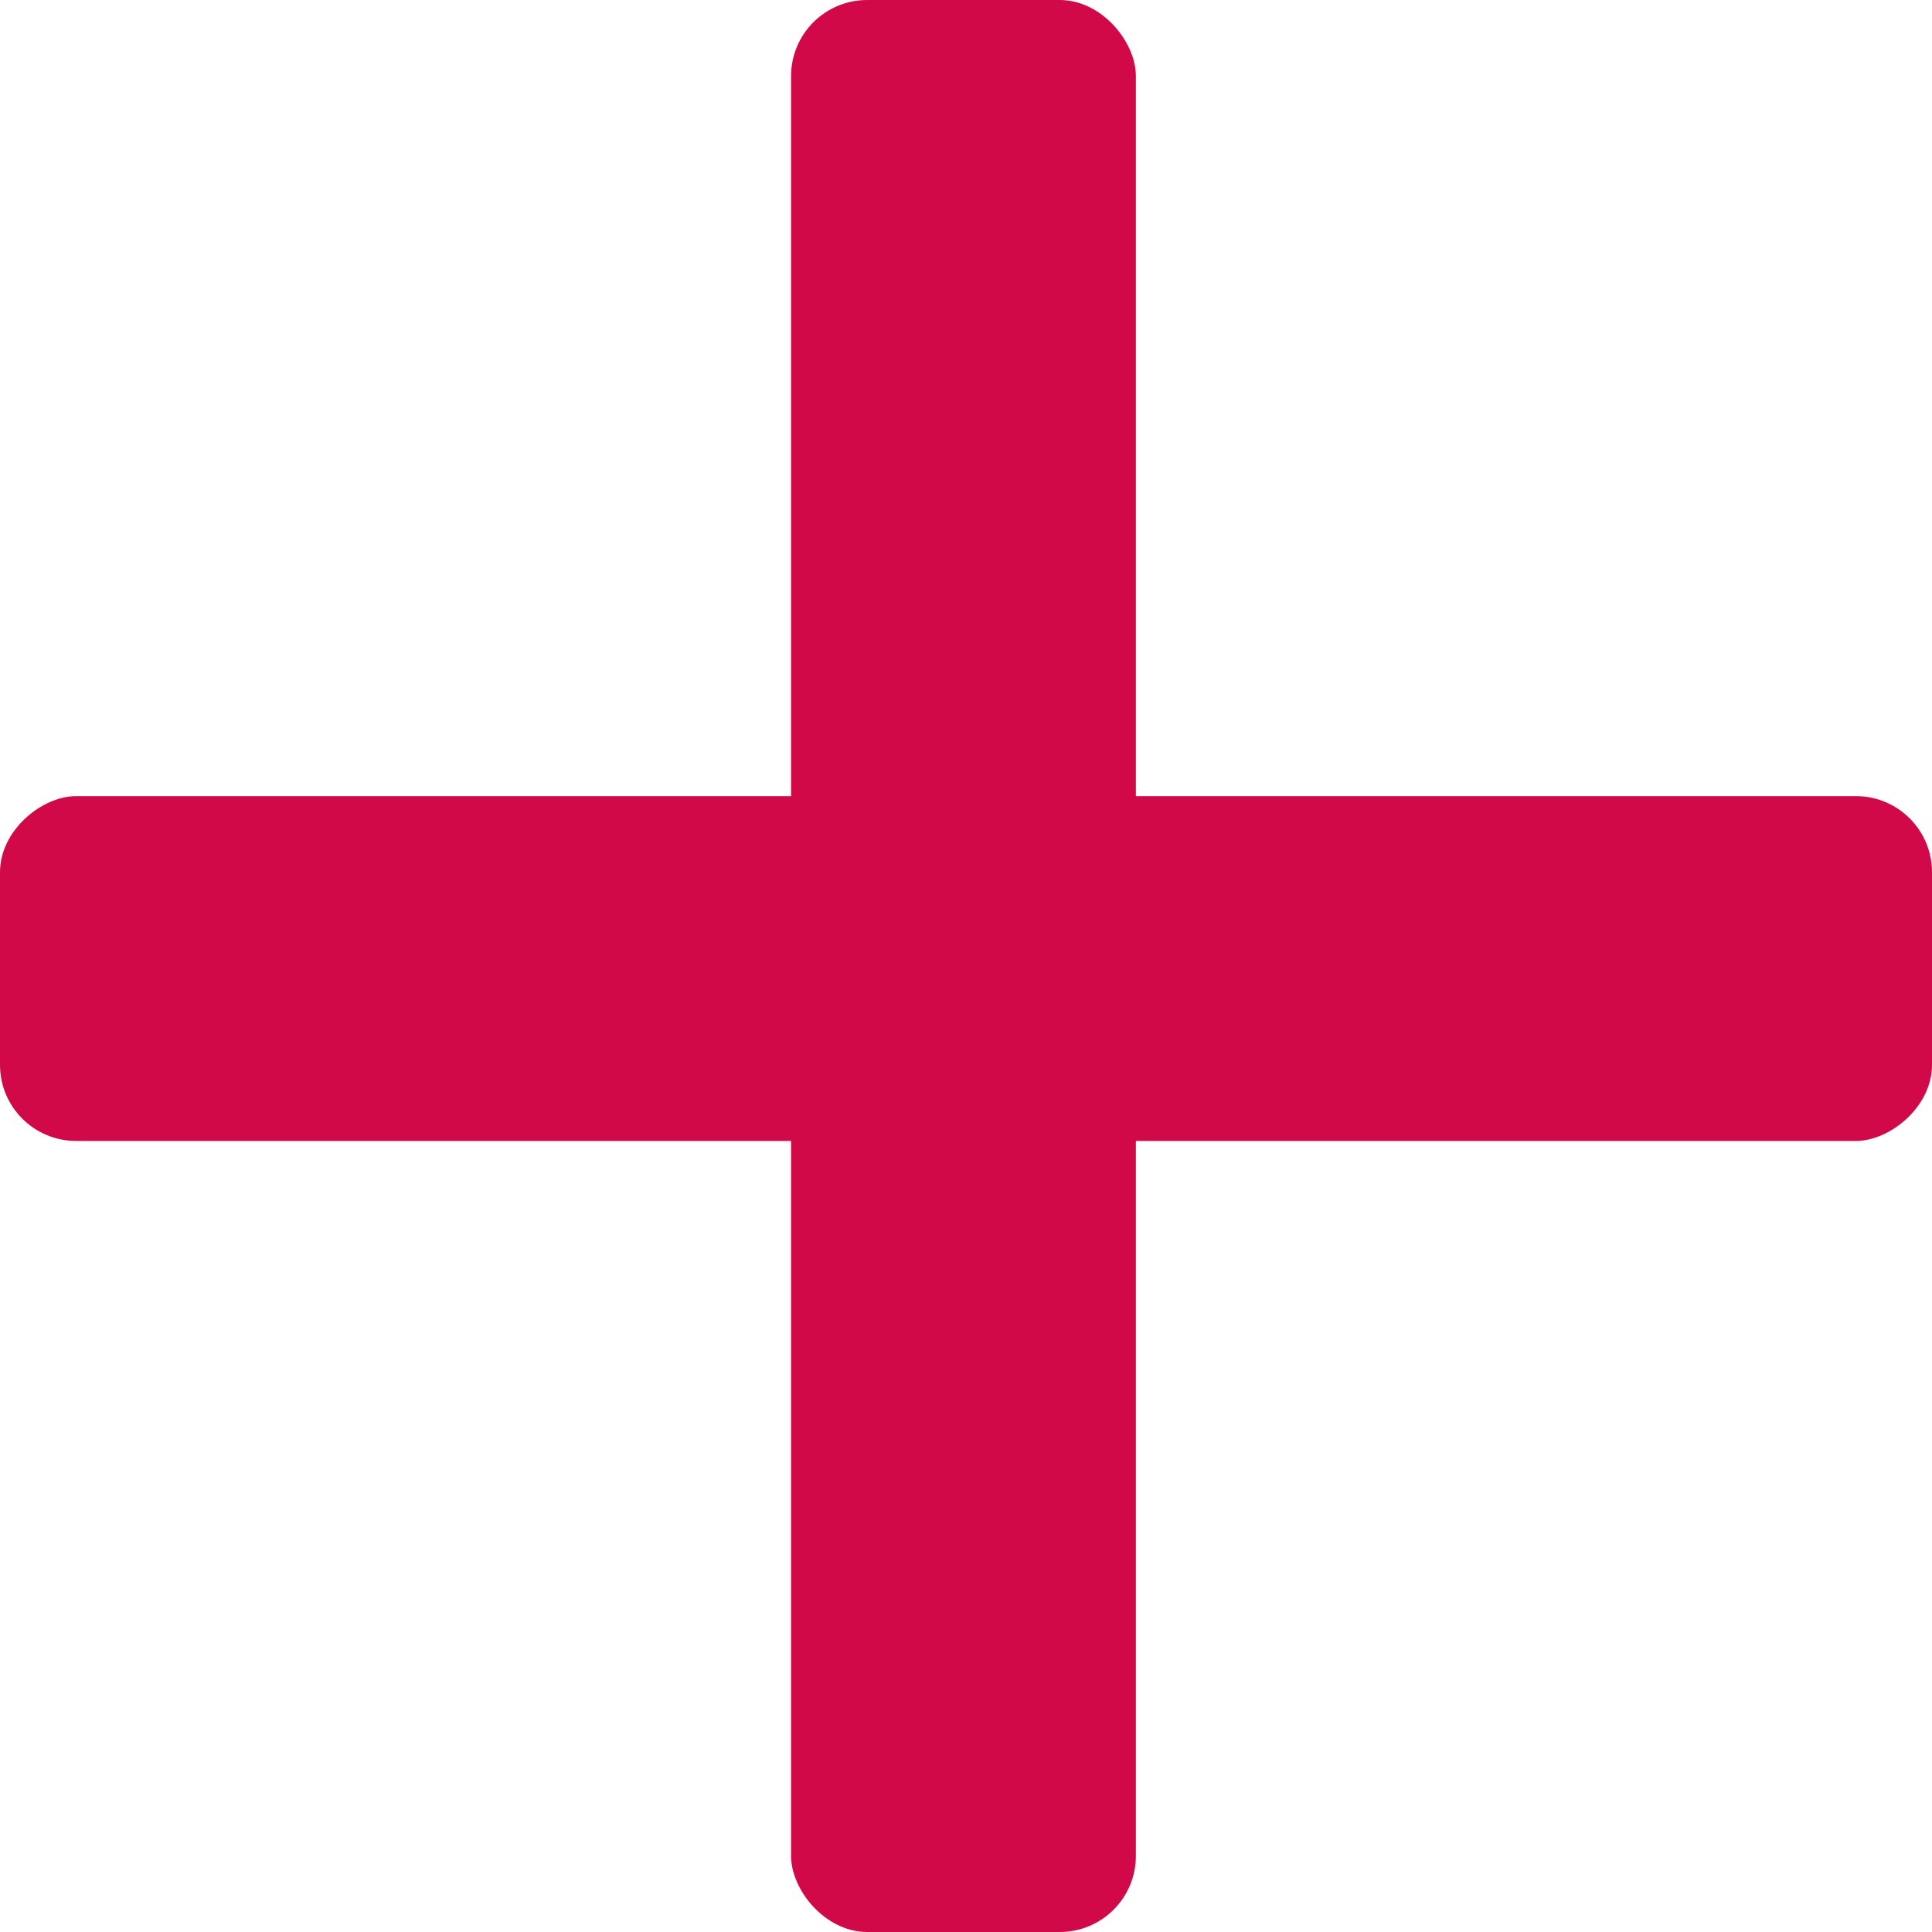
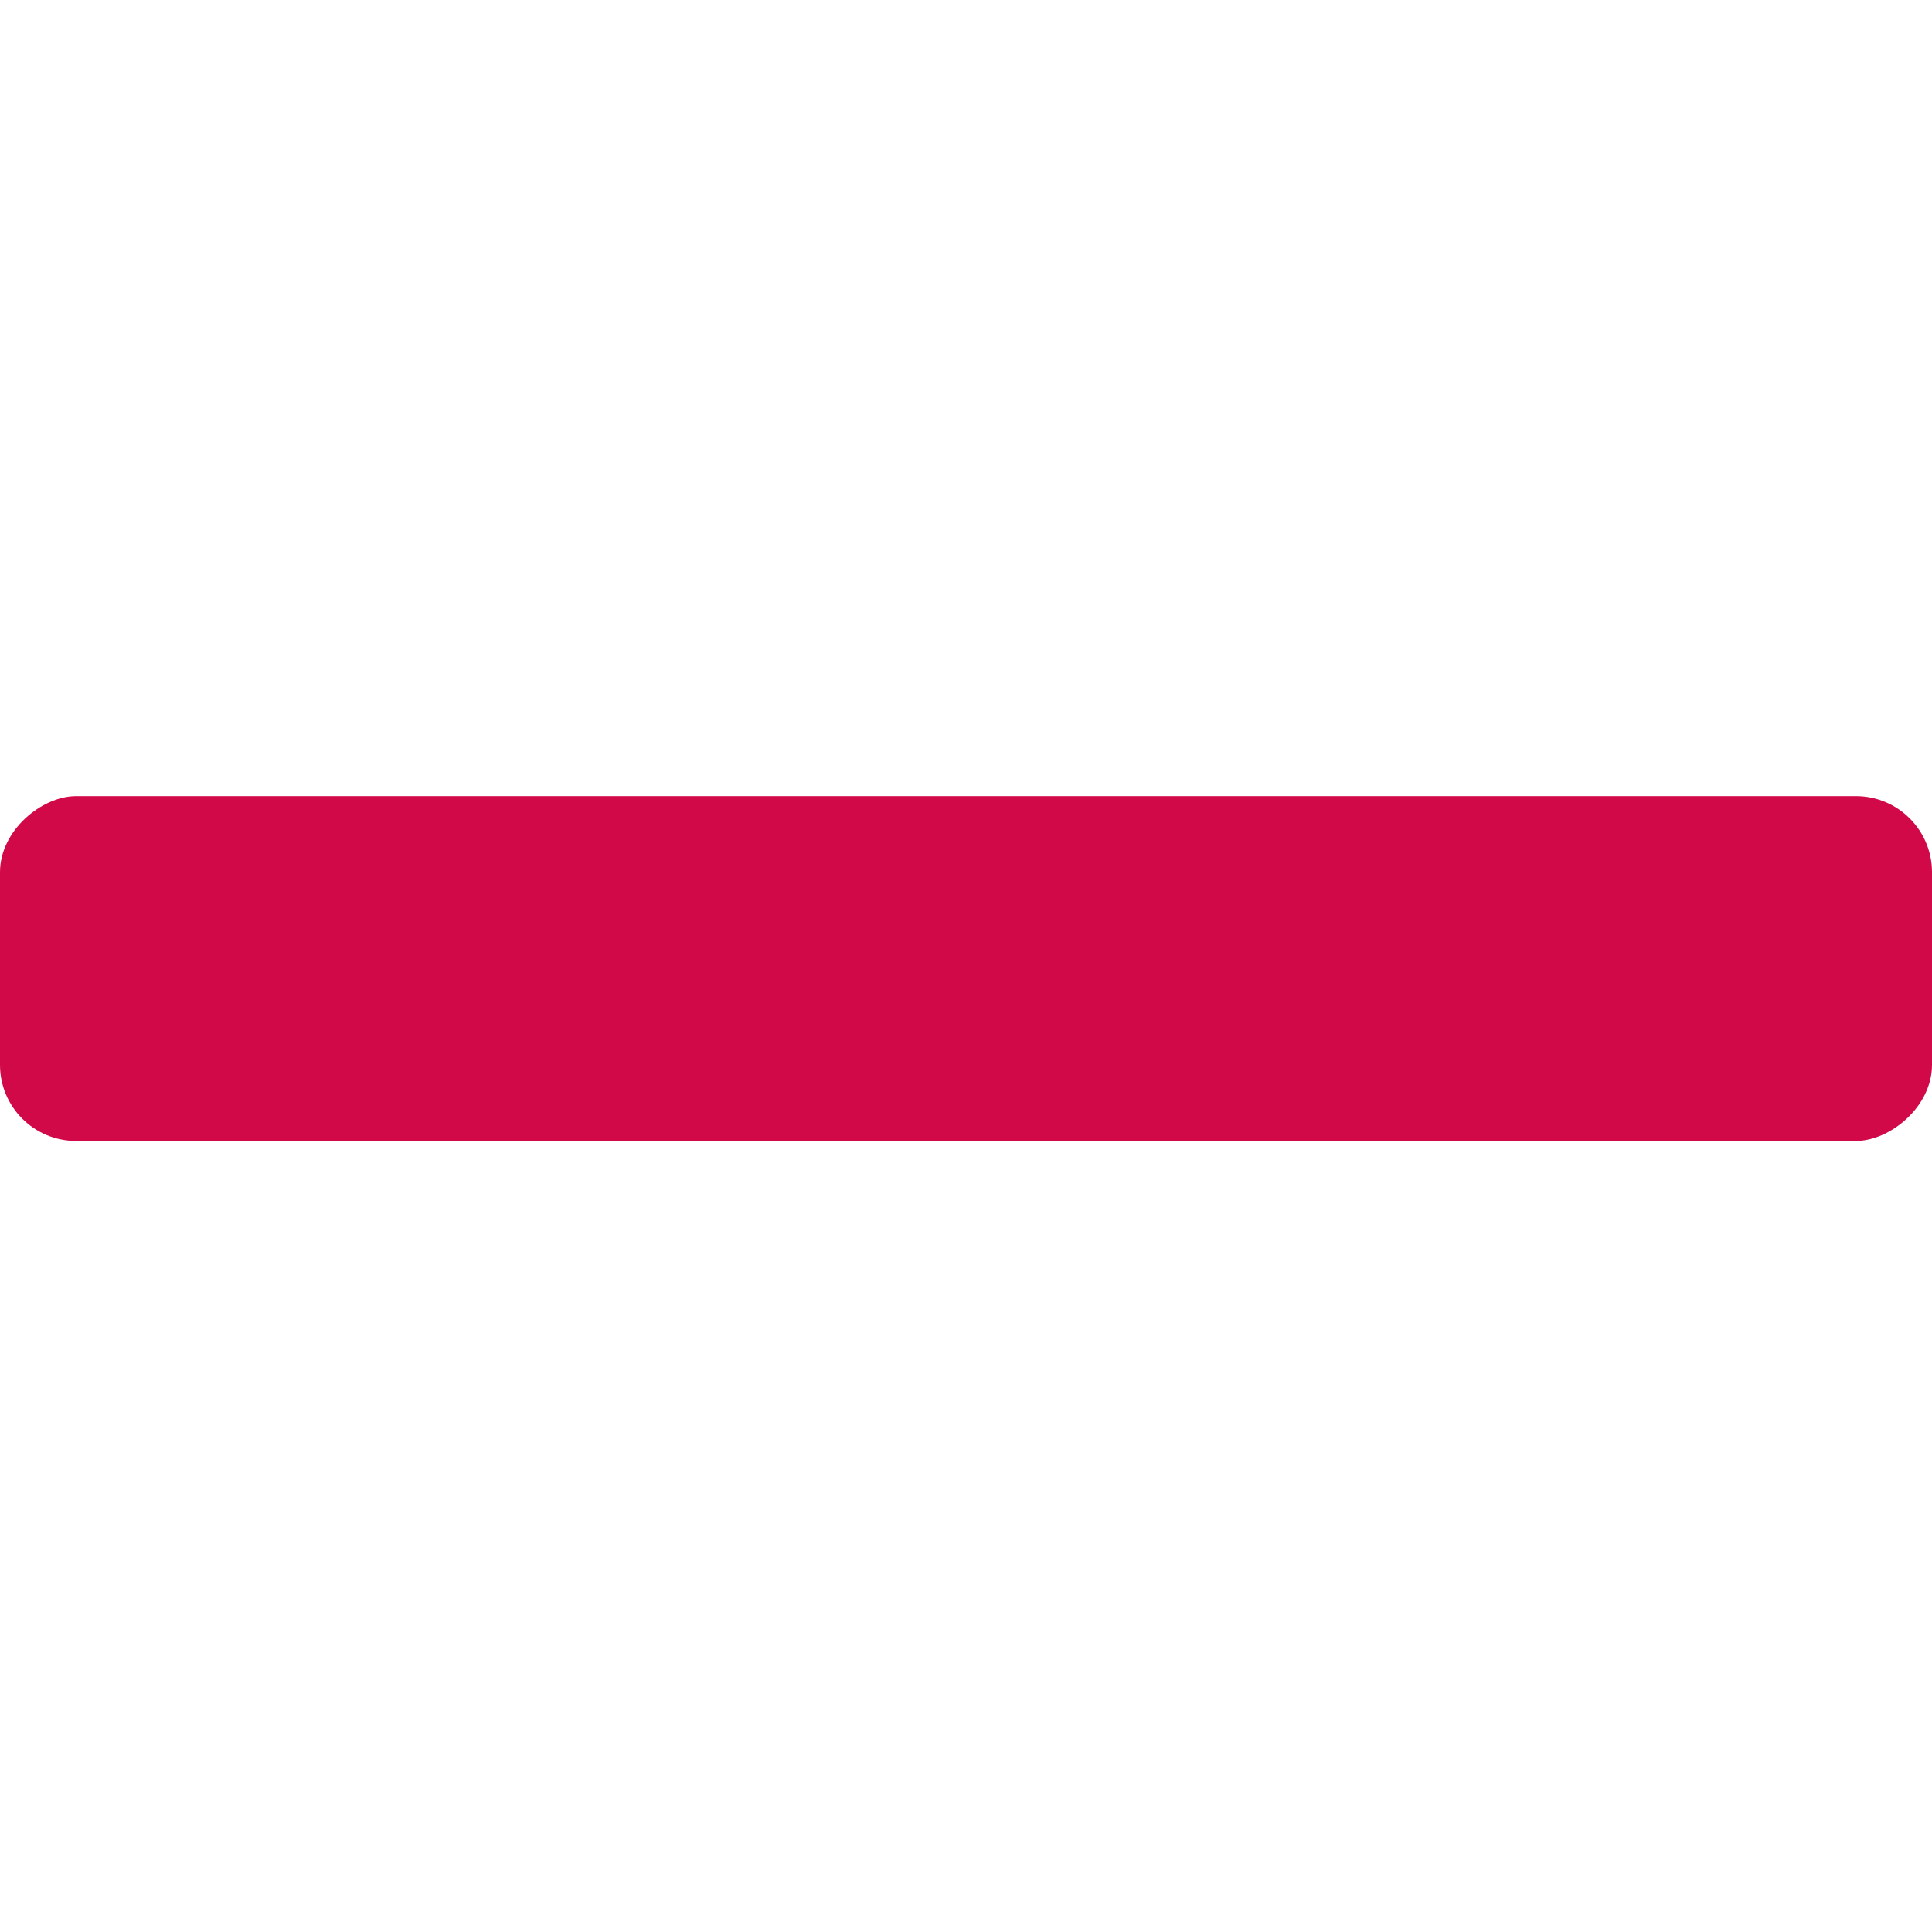
<svg xmlns="http://www.w3.org/2000/svg" width="381" height="381" viewBox="0 0 381 381" fill="none">
-   <rect x="156" width="68" height="381" rx="15" fill="#D10949" />
  <rect x="381" y="157" width="68" height="381" rx="15" transform="rotate(90 381 157)" fill="#D10949" />
</svg>